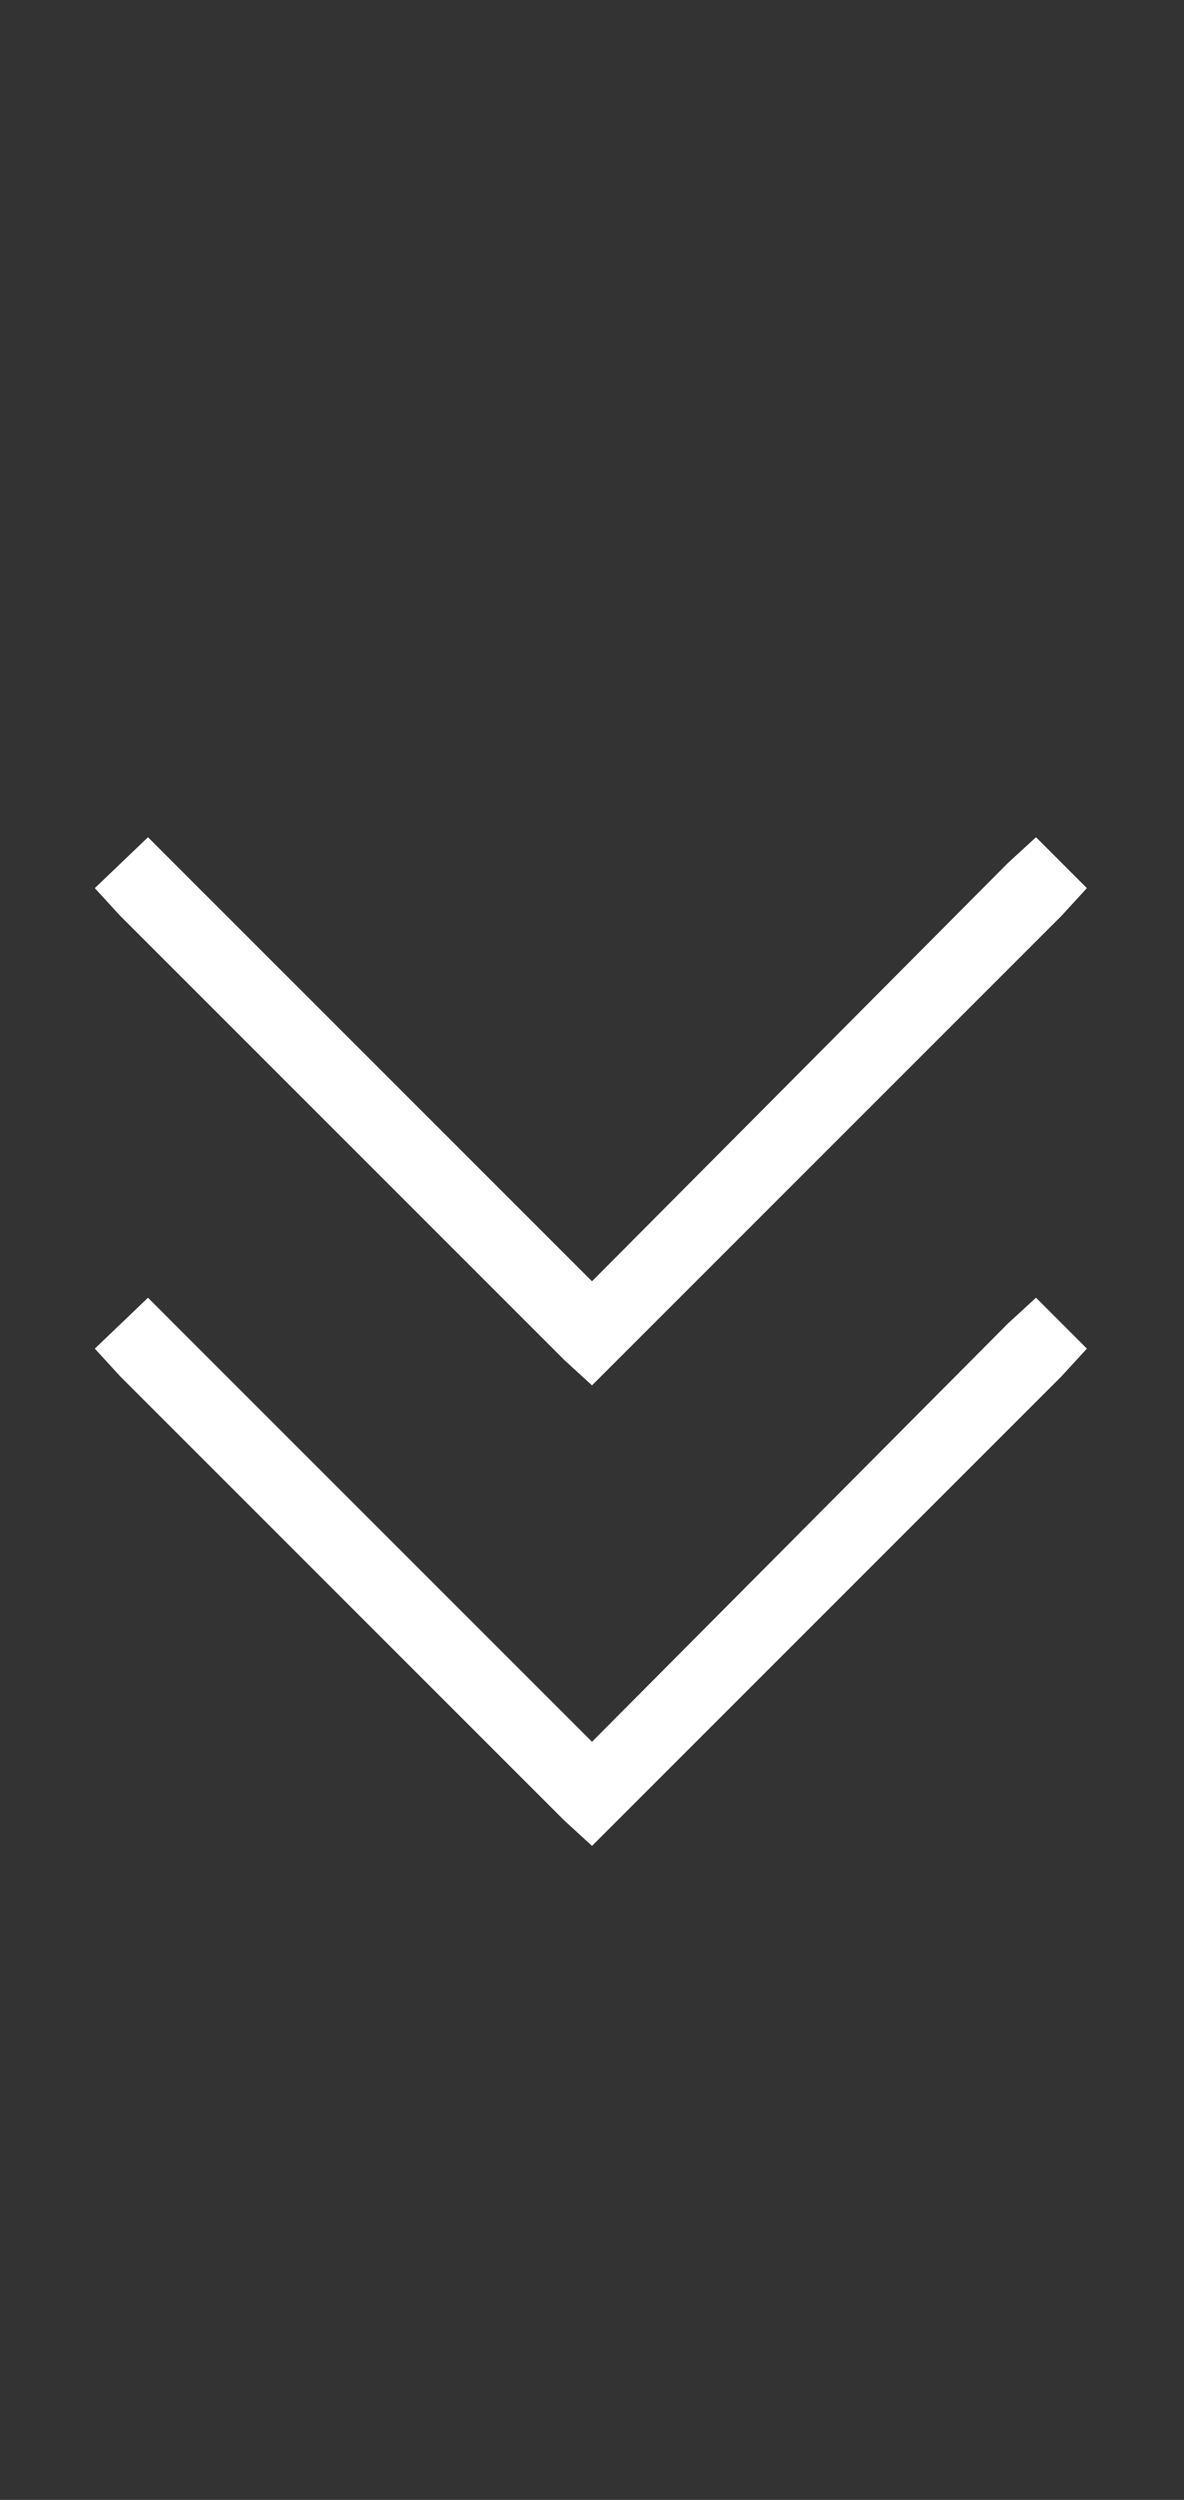
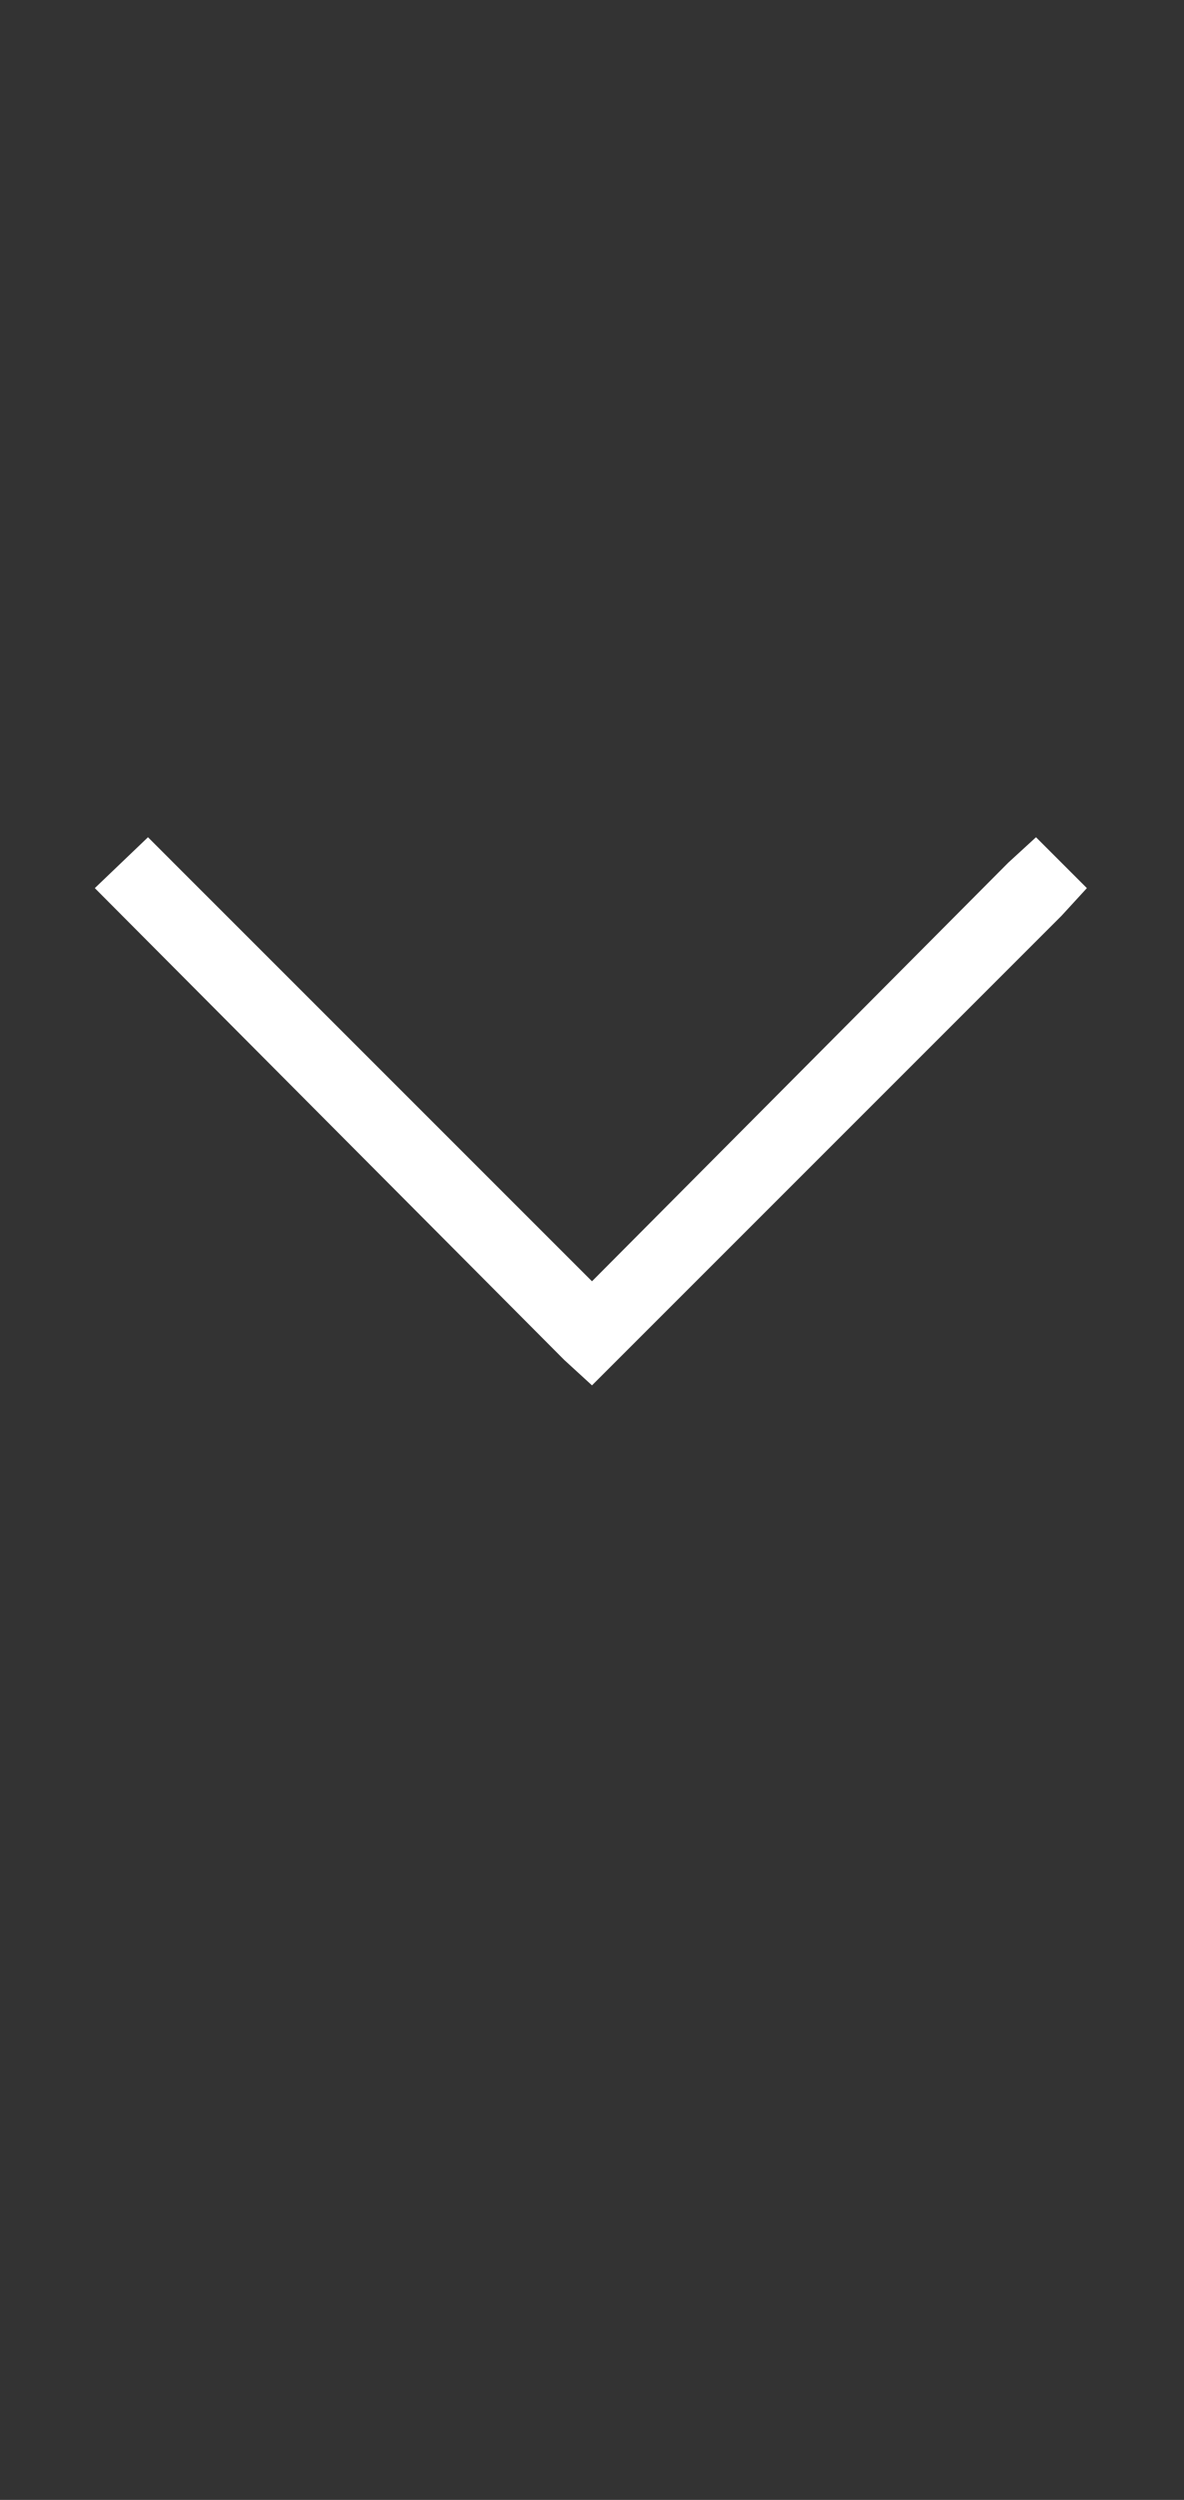
<svg xmlns="http://www.w3.org/2000/svg" width="36" height="76" viewBox="0 0 36 76" fill="none">
  <rect x="0" y="0" width="36" height="76" fill="#333333" stroke="none" />
-   <path d="M18 56.117L17.156 55.344L3.656 41.844L2.883 41L4.5 39.453L5.273 40.227L18 52.953L30.656 40.227L31.5 39.453L33.047 41L32.273 41.844L18.773 55.344L18 56.117Z" fill="white" />
-   <path d="M18 42.117L17.156 41.344L3.656 27.844L2.883 27L4.5 25.453L5.273 26.227L18 38.953L30.656 26.227L31.5 25.453L33.047 27L32.273 27.844L18.773 41.344L18 42.117Z" fill="white" />
+   <path d="M18 42.117L17.156 41.344L2.883 27L4.5 25.453L5.273 26.227L18 38.953L30.656 26.227L31.5 25.453L33.047 27L32.273 27.844L18.773 41.344L18 42.117Z" fill="white" />
</svg>